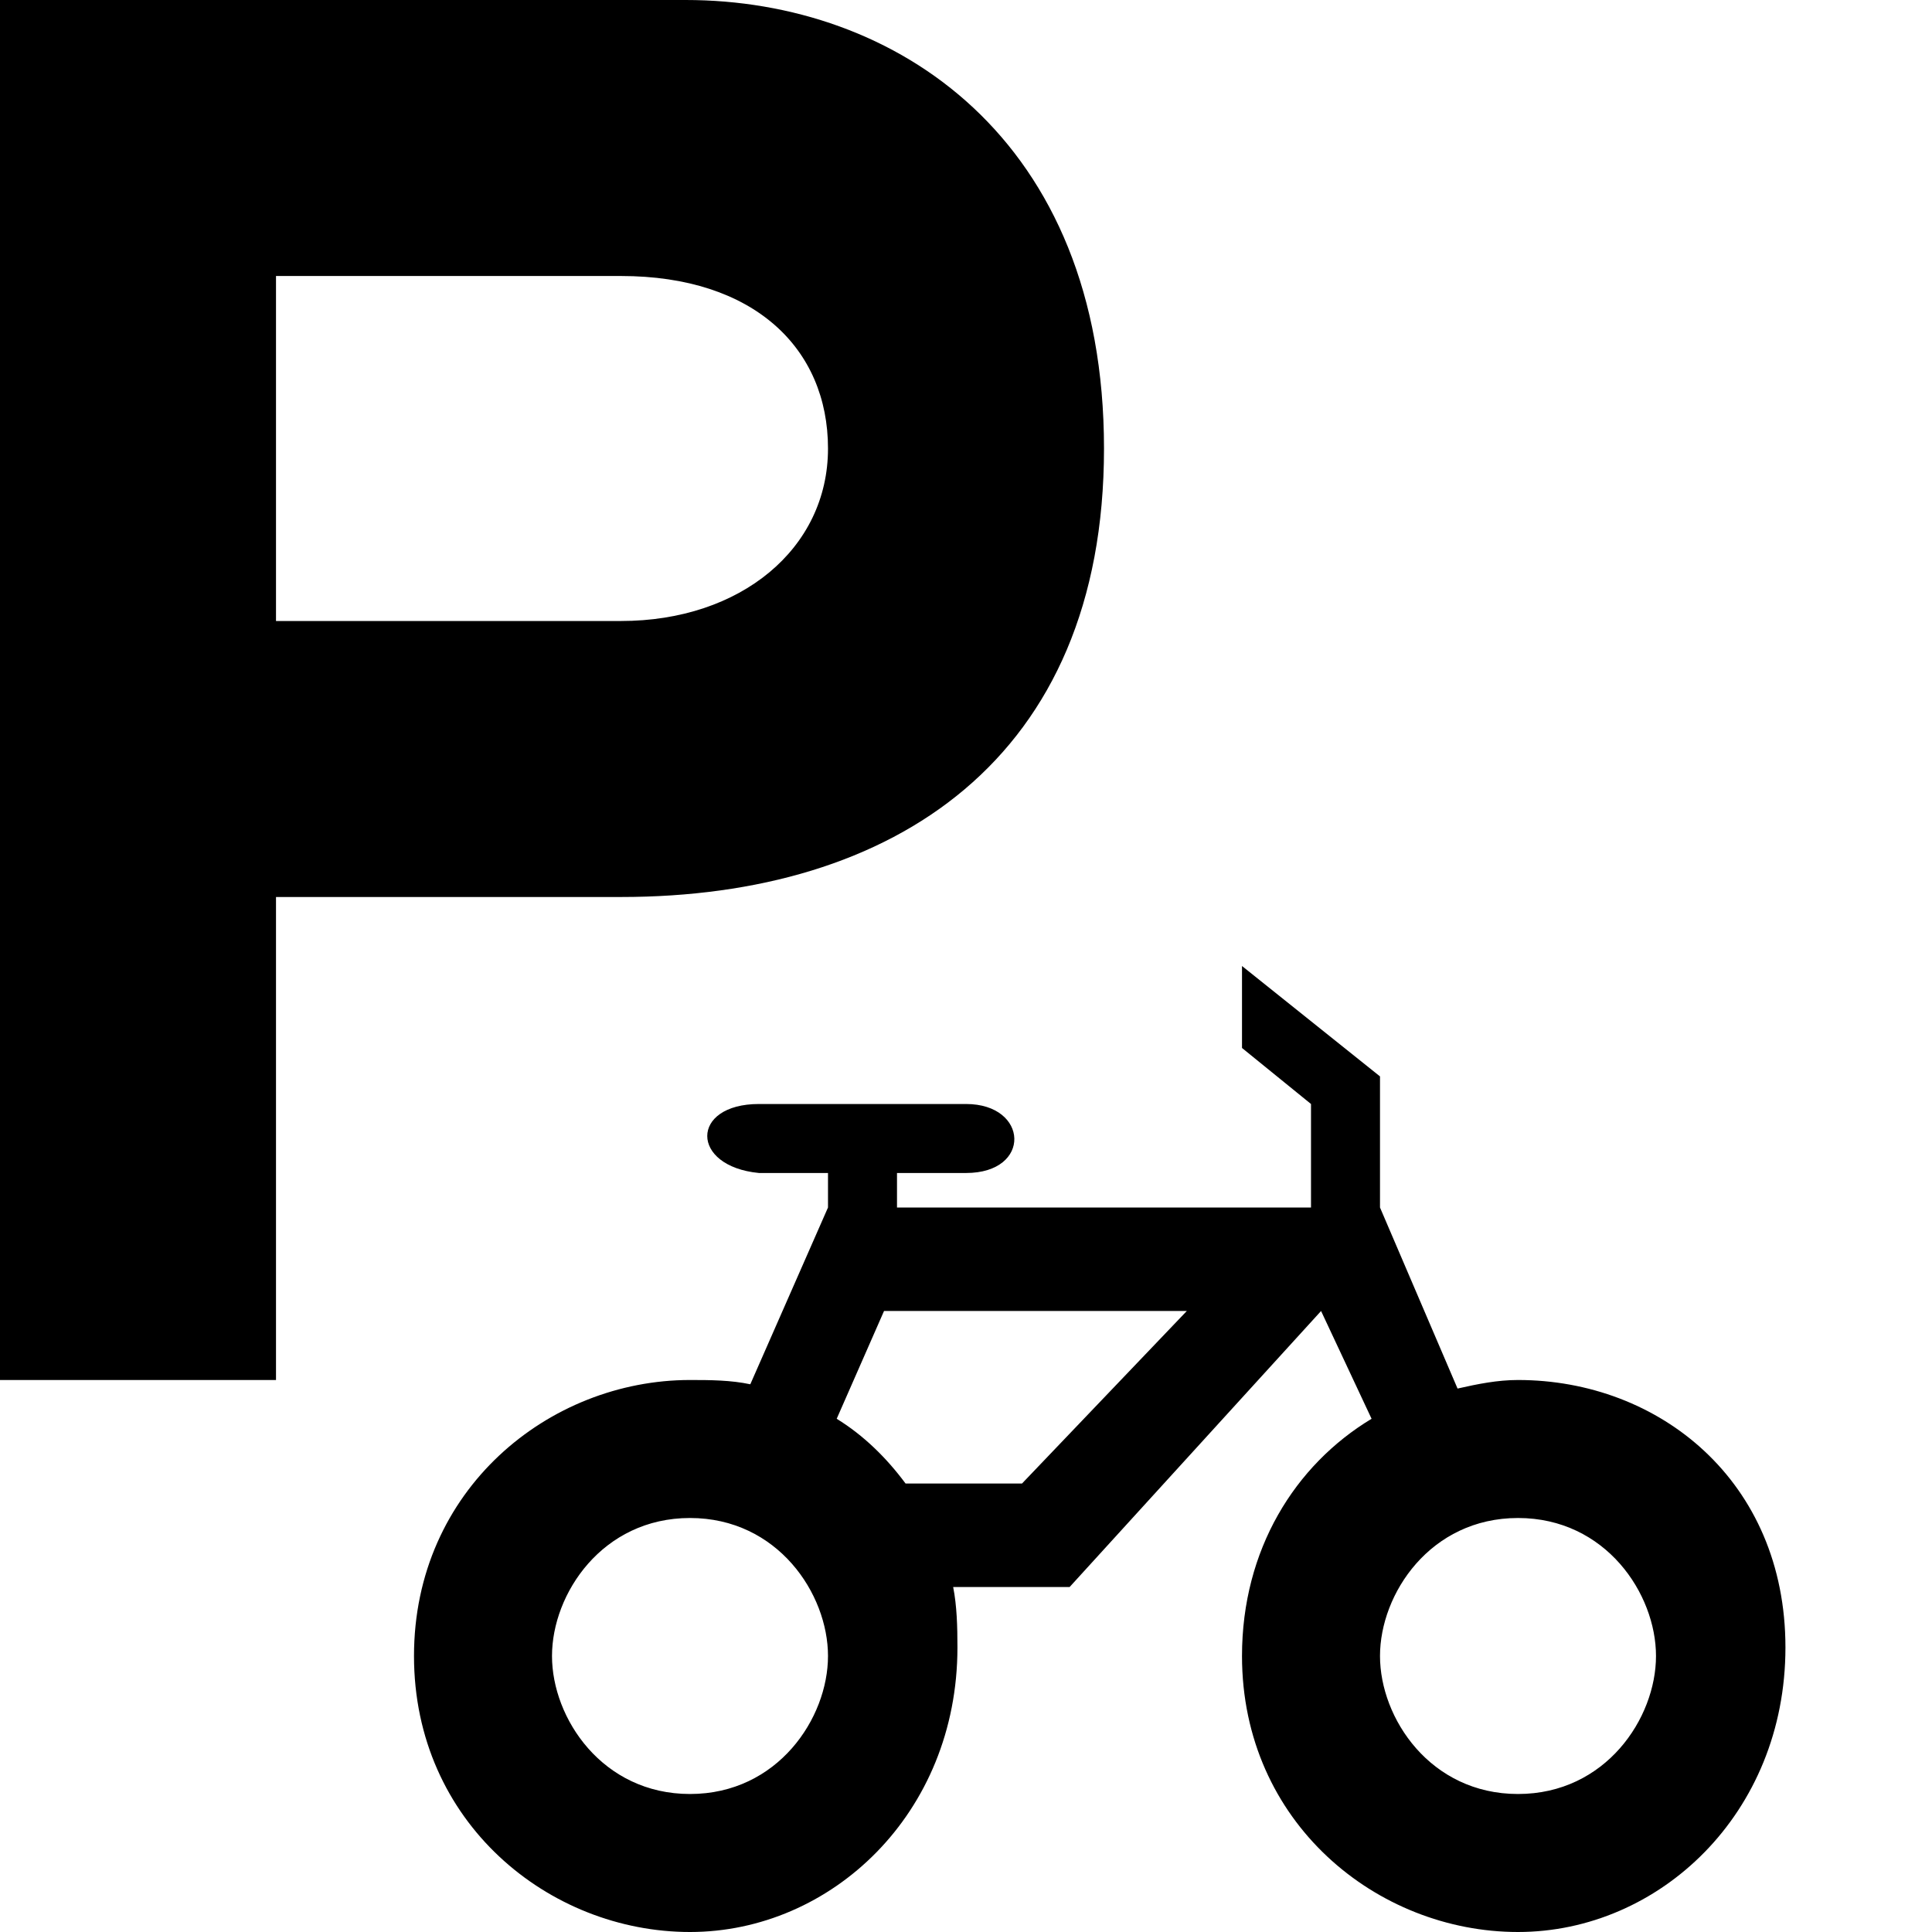
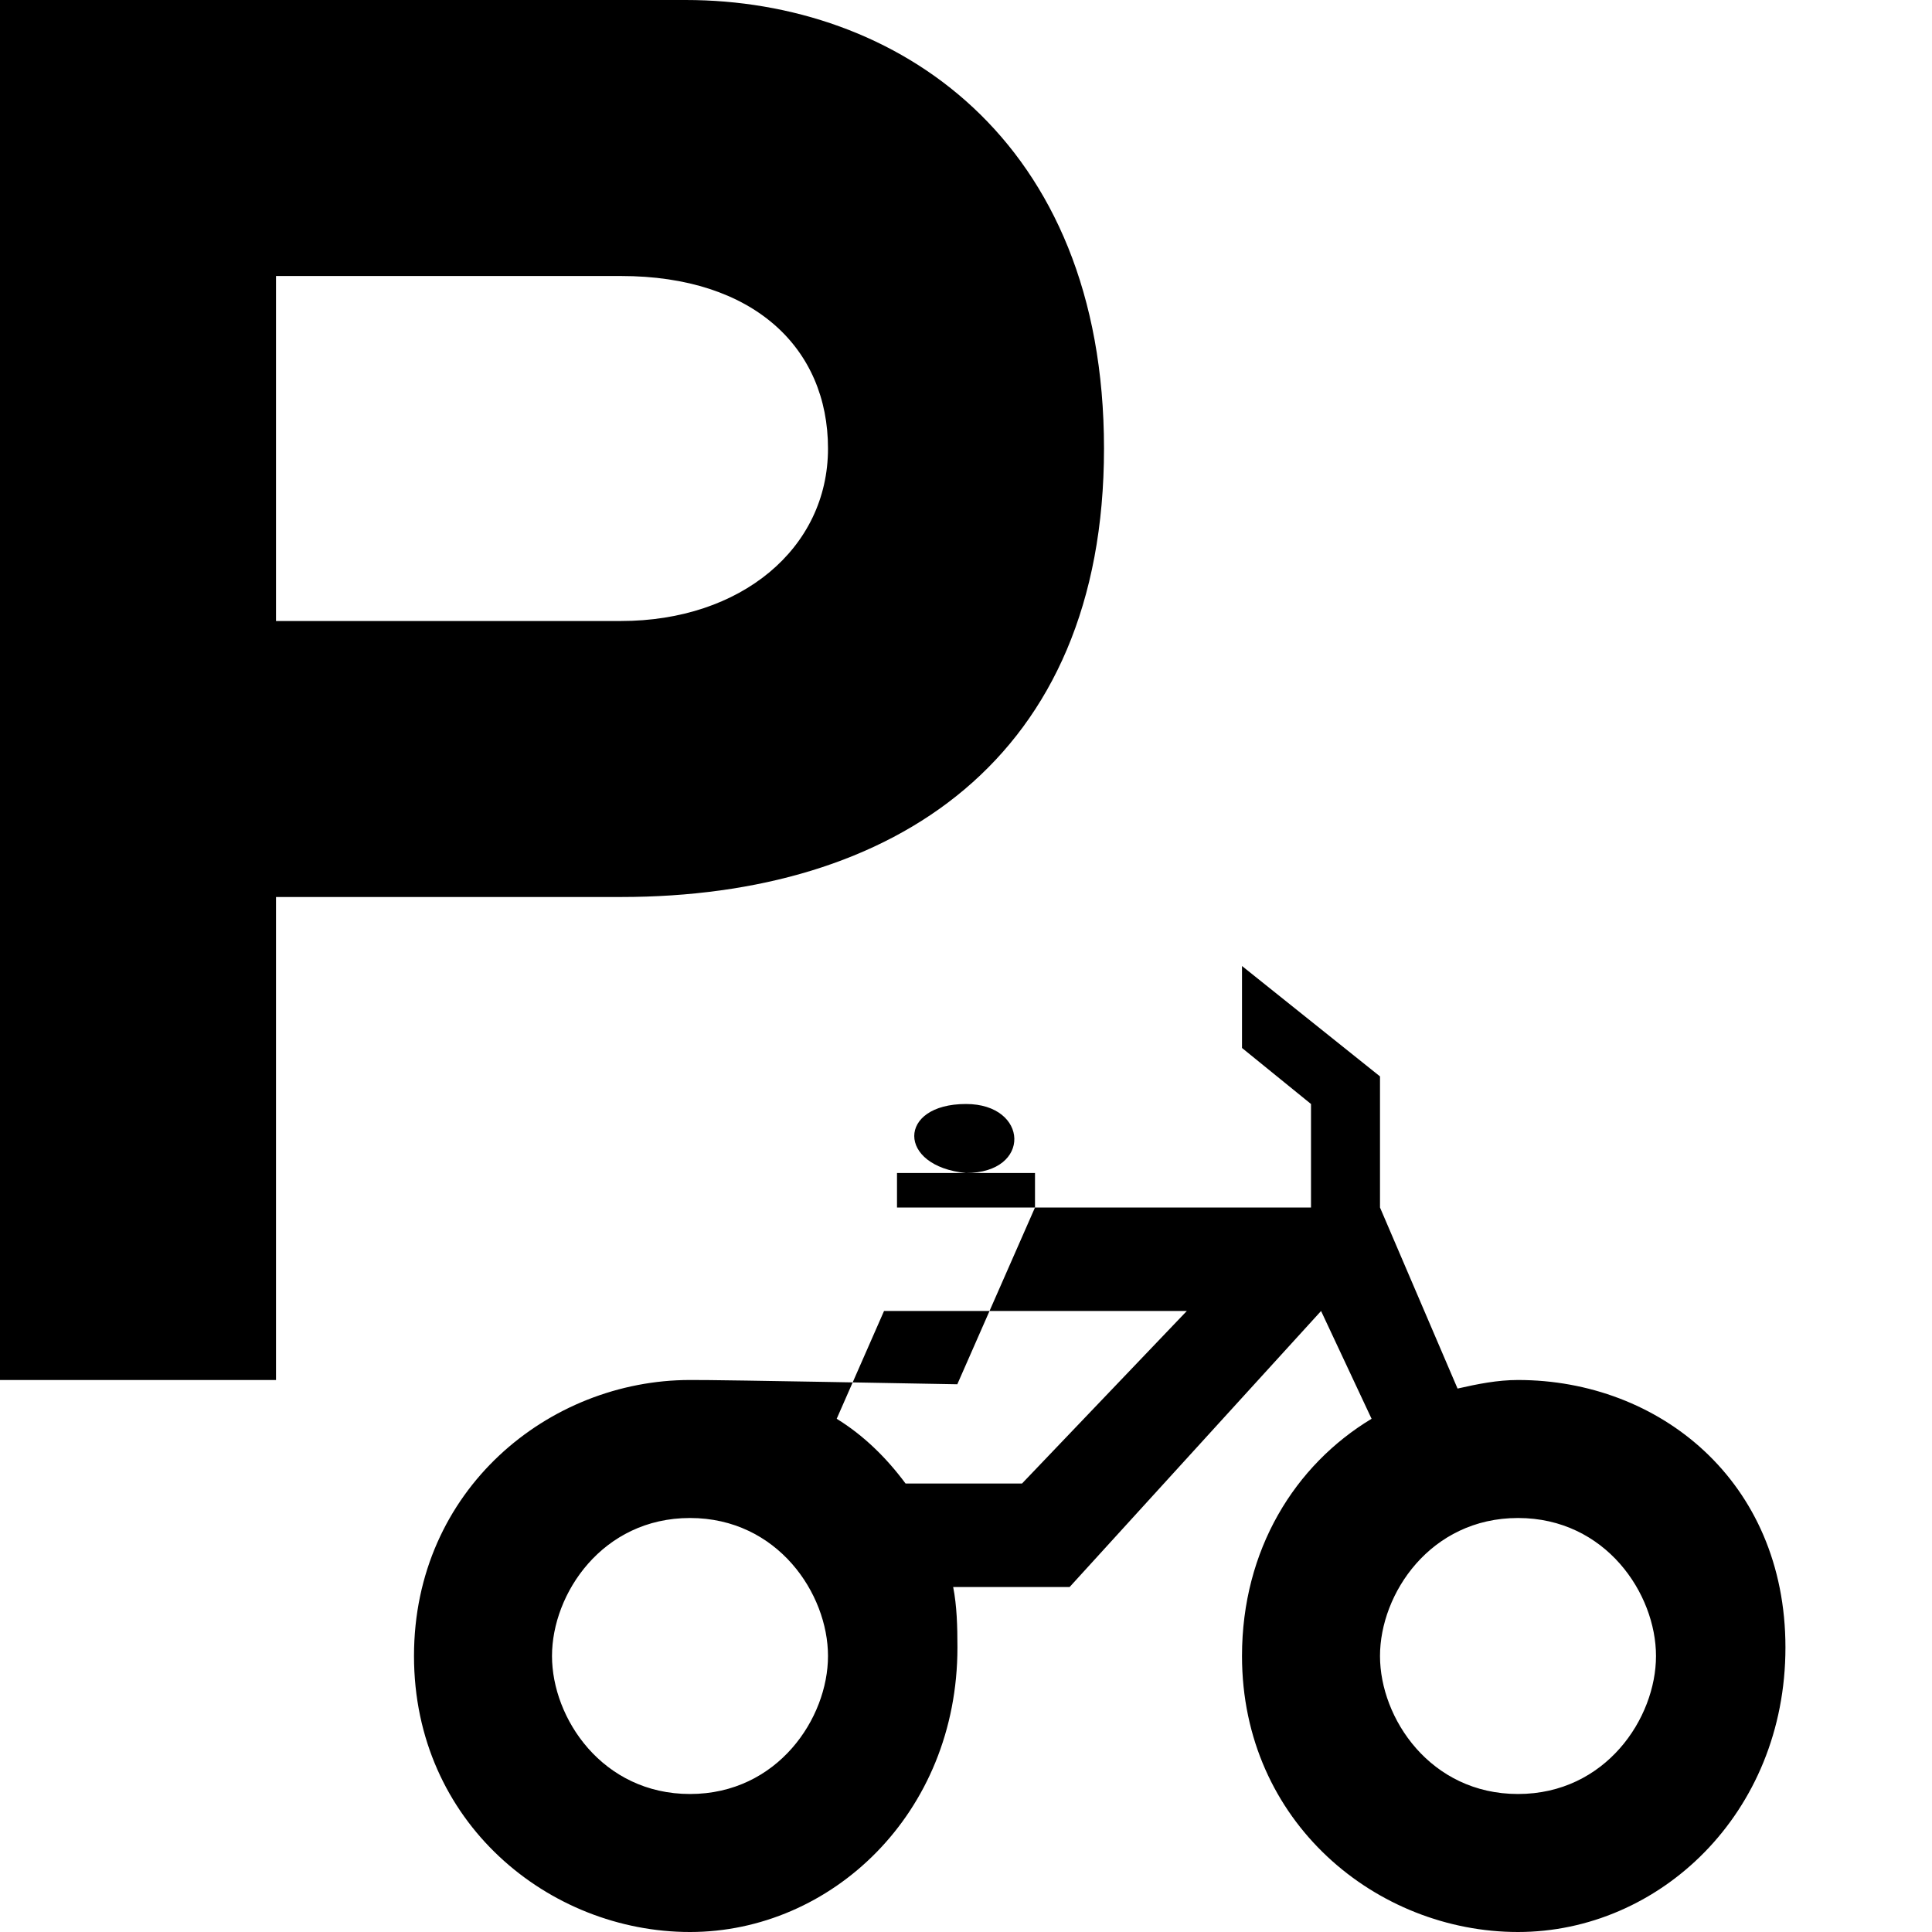
<svg xmlns="http://www.w3.org/2000/svg" width="14" height="14" viewBox="0 0 14 14">
-   <path d="m 0,0 0,10 2,0 0,-3.5 2.5,0 c 1.976,3e-7 3.5,-1 3.5,-3.25 C 8,1 6.487,2e-7 4.969,0 z m 2,2 2.5,0 c 0.964,0 1.5,0.525 1.5,1.25 0,0.725 -0.632,1.25 -1.5,1.25 l -2.5,0 z M 9,7 9,7.594 9.5,8 l 0,0.75 -3,0 0,-0.25 0.5,0 c 0.479,0 0.455,-0.5 0,-0.5 L 5.5,8 c -0.5,0 -0.5,0.452 0,0.5 l 0.5,0 0,0.25 -0.563,1.281 C 5.296,10.001 5.148,10 5,10 c -1.022,0 -2,0.794 -2,2 0,1.206 0.978,2 2,2 1.022,0 1.938,-0.856 1.938,-2.062 0,-0.151 -0.004,-0.302 -0.031,-0.438 l 0.844,0 1.822,-2 0.366,0.781 C 9.383,10.616 9,11.23 9,12 c 0,1.206 0.978,2 2,2 C 12.022,14 12.938,13.144 12.938,11.938 12.938,10.731 12.022,10 11,10 c -0.15,0 -0.292,0.029 -0.438,0.062 L 10,8.75 10,7.8 z m -2.594,2.5 2.194,0 -1.194,1.25 -0.844,0 C 6.423,10.563 6.258,10.401 6.063,10.281 z M 5,11 c 0.635,0 1,0.549 1,1 0,0.451 -0.365,1 -1,1 -0.635,0 -1,-0.549 -1,-1 0,-0.451 0.365,-1 1,-1 z m 6,0 c 0.635,0 1,0.549 1,1 0,0.451 -0.365,1 -1,1 -0.635,0 -1,-0.549 -1,-1 0,-0.451 0.365,-1 1,-1 z" />
+   <path d="m 0,0 0,10 2,0 0,-3.5 2.5,0 c 1.976,3e-7 3.5,-1 3.5,-3.25 C 8,1 6.487,2e-7 4.969,0 z m 2,2 2.5,0 c 0.964,0 1.5,0.525 1.5,1.25 0,0.725 -0.632,1.25 -1.5,1.25 l -2.5,0 z M 9,7 9,7.594 9.5,8 l 0,0.75 -3,0 0,-0.25 0.5,0 c 0.479,0 0.455,-0.5 0,-0.5 c -0.5,0 -0.5,0.452 0,0.5 l 0.5,0 0,0.25 -0.563,1.281 C 5.296,10.001 5.148,10 5,10 c -1.022,0 -2,0.794 -2,2 0,1.206 0.978,2 2,2 1.022,0 1.938,-0.856 1.938,-2.062 0,-0.151 -0.004,-0.302 -0.031,-0.438 l 0.844,0 1.822,-2 0.366,0.781 C 9.383,10.616 9,11.23 9,12 c 0,1.206 0.978,2 2,2 C 12.022,14 12.938,13.144 12.938,11.938 12.938,10.731 12.022,10 11,10 c -0.15,0 -0.292,0.029 -0.438,0.062 L 10,8.75 10,7.8 z m -2.594,2.5 2.194,0 -1.194,1.25 -0.844,0 C 6.423,10.563 6.258,10.401 6.063,10.281 z M 5,11 c 0.635,0 1,0.549 1,1 0,0.451 -0.365,1 -1,1 -0.635,0 -1,-0.549 -1,-1 0,-0.451 0.365,-1 1,-1 z m 6,0 c 0.635,0 1,0.549 1,1 0,0.451 -0.365,1 -1,1 -0.635,0 -1,-0.549 -1,-1 0,-0.451 0.365,-1 1,-1 z" />
</svg>